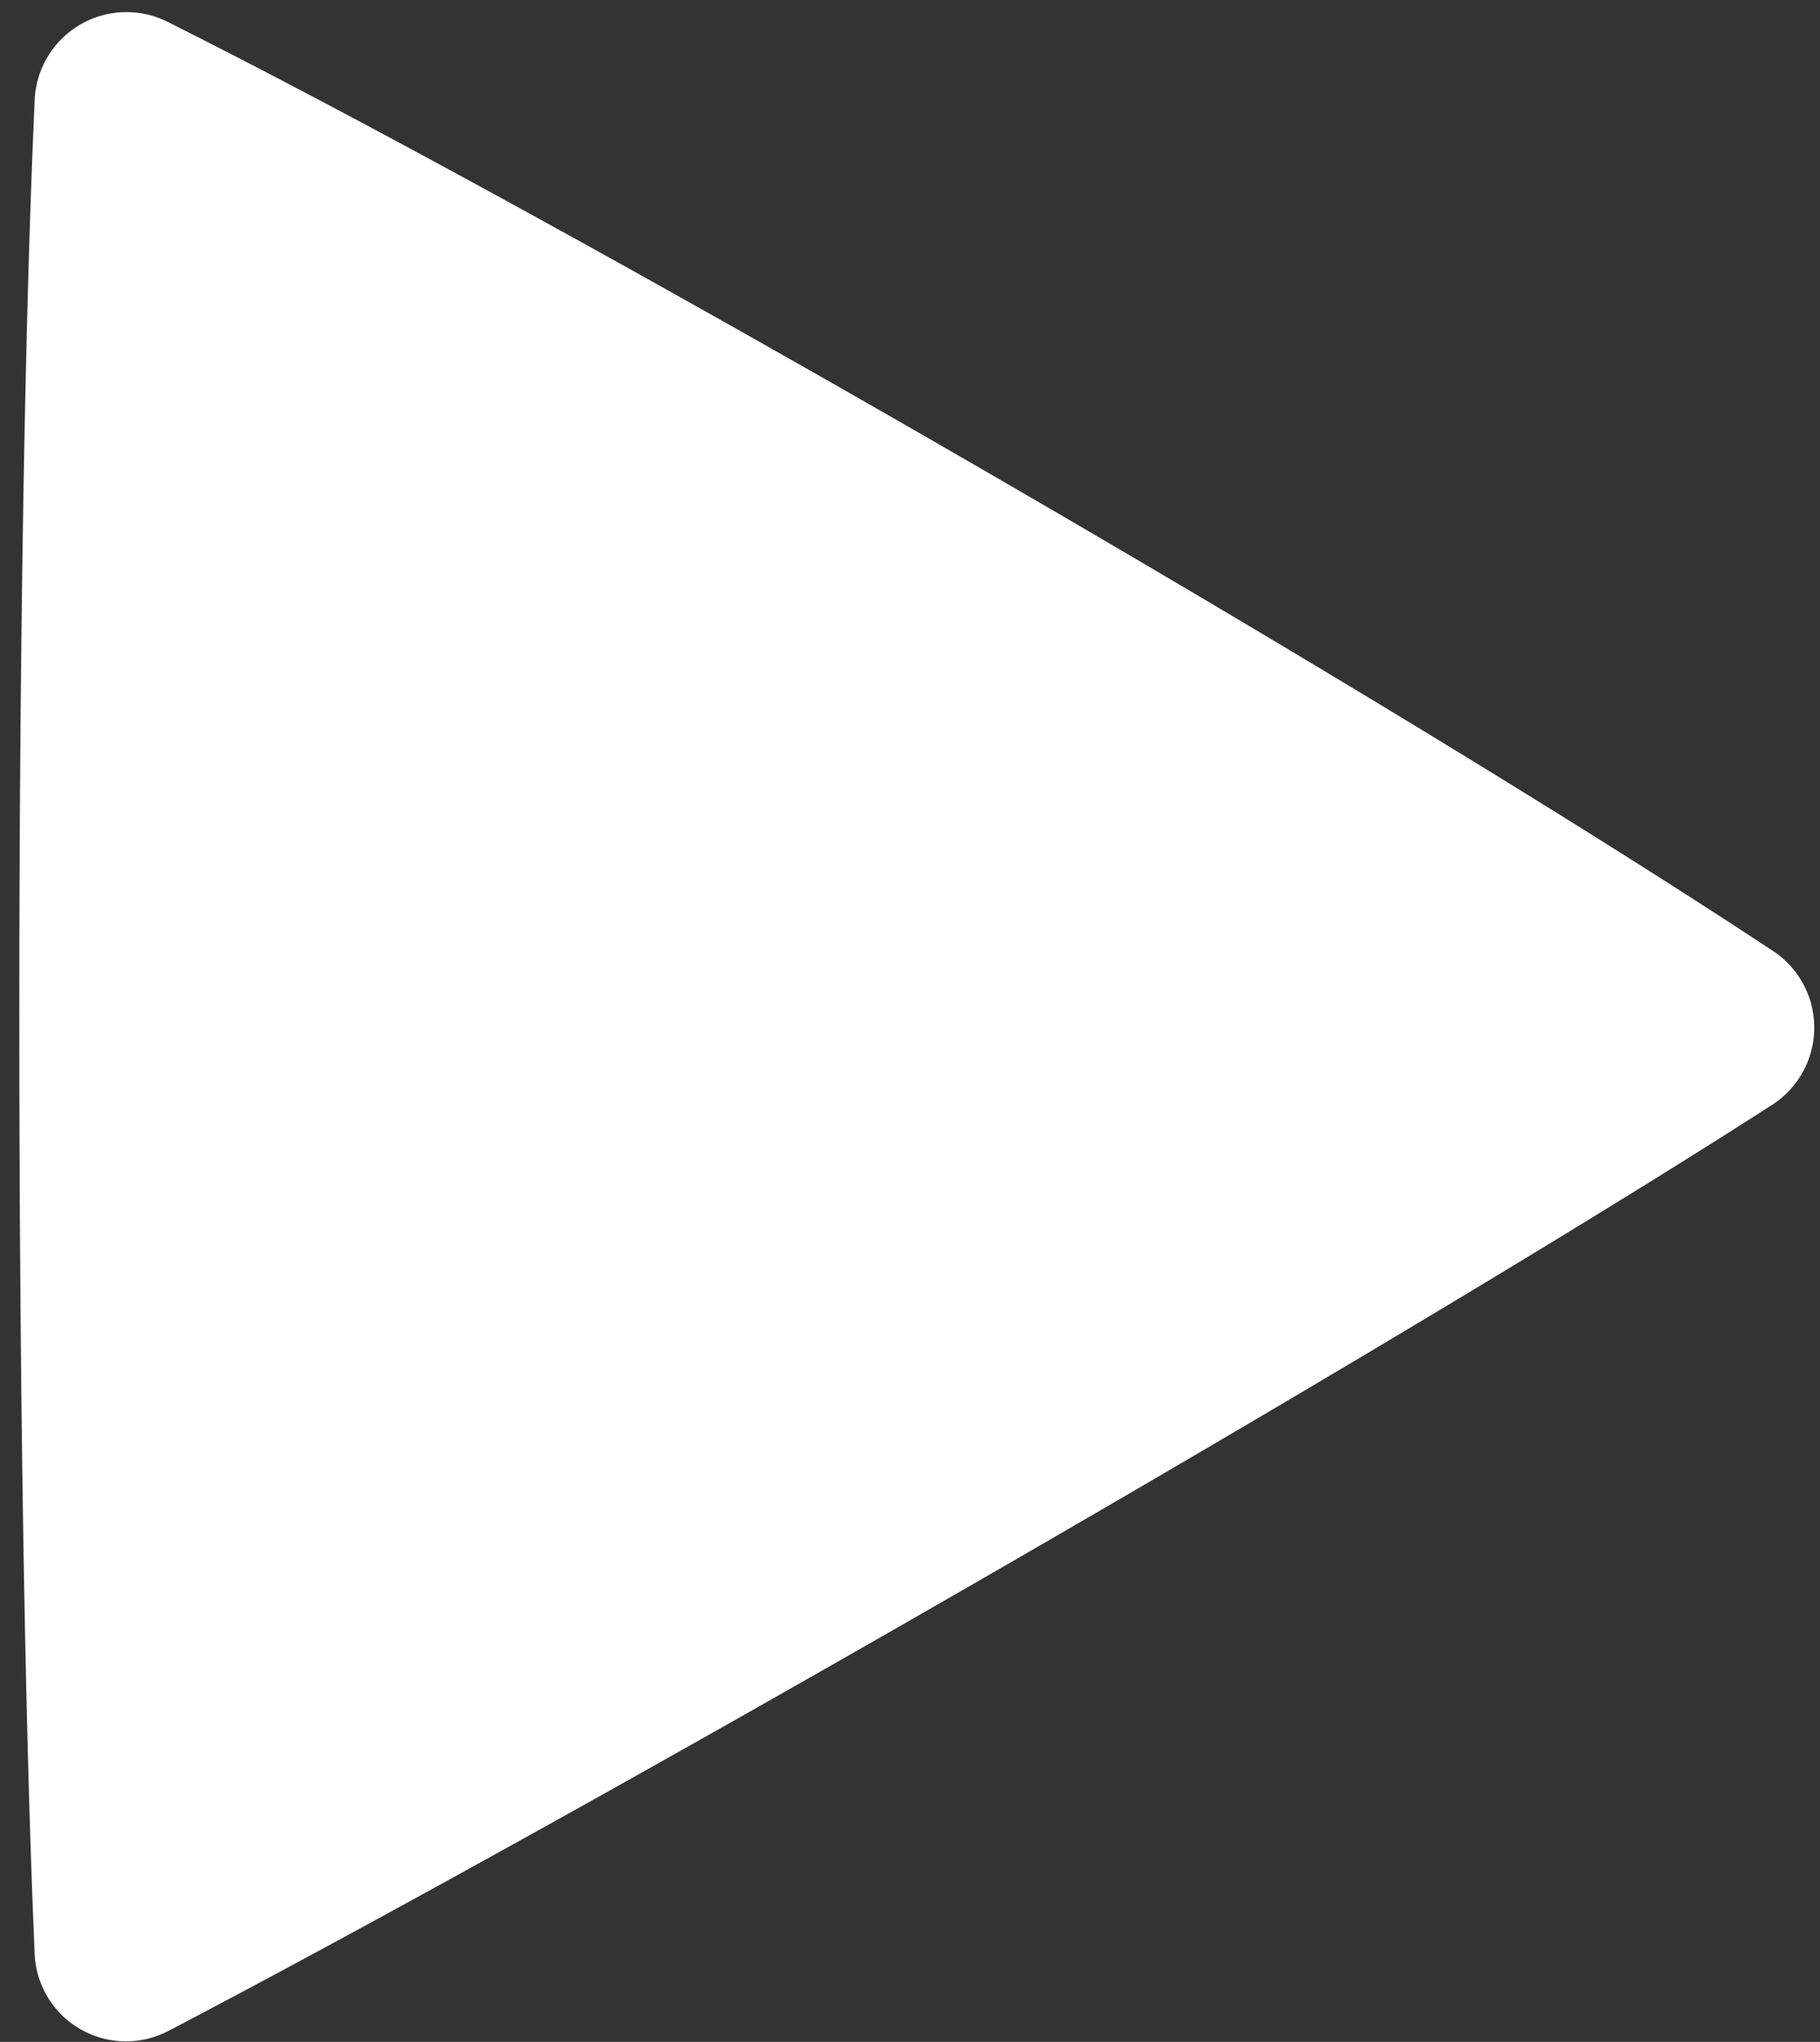
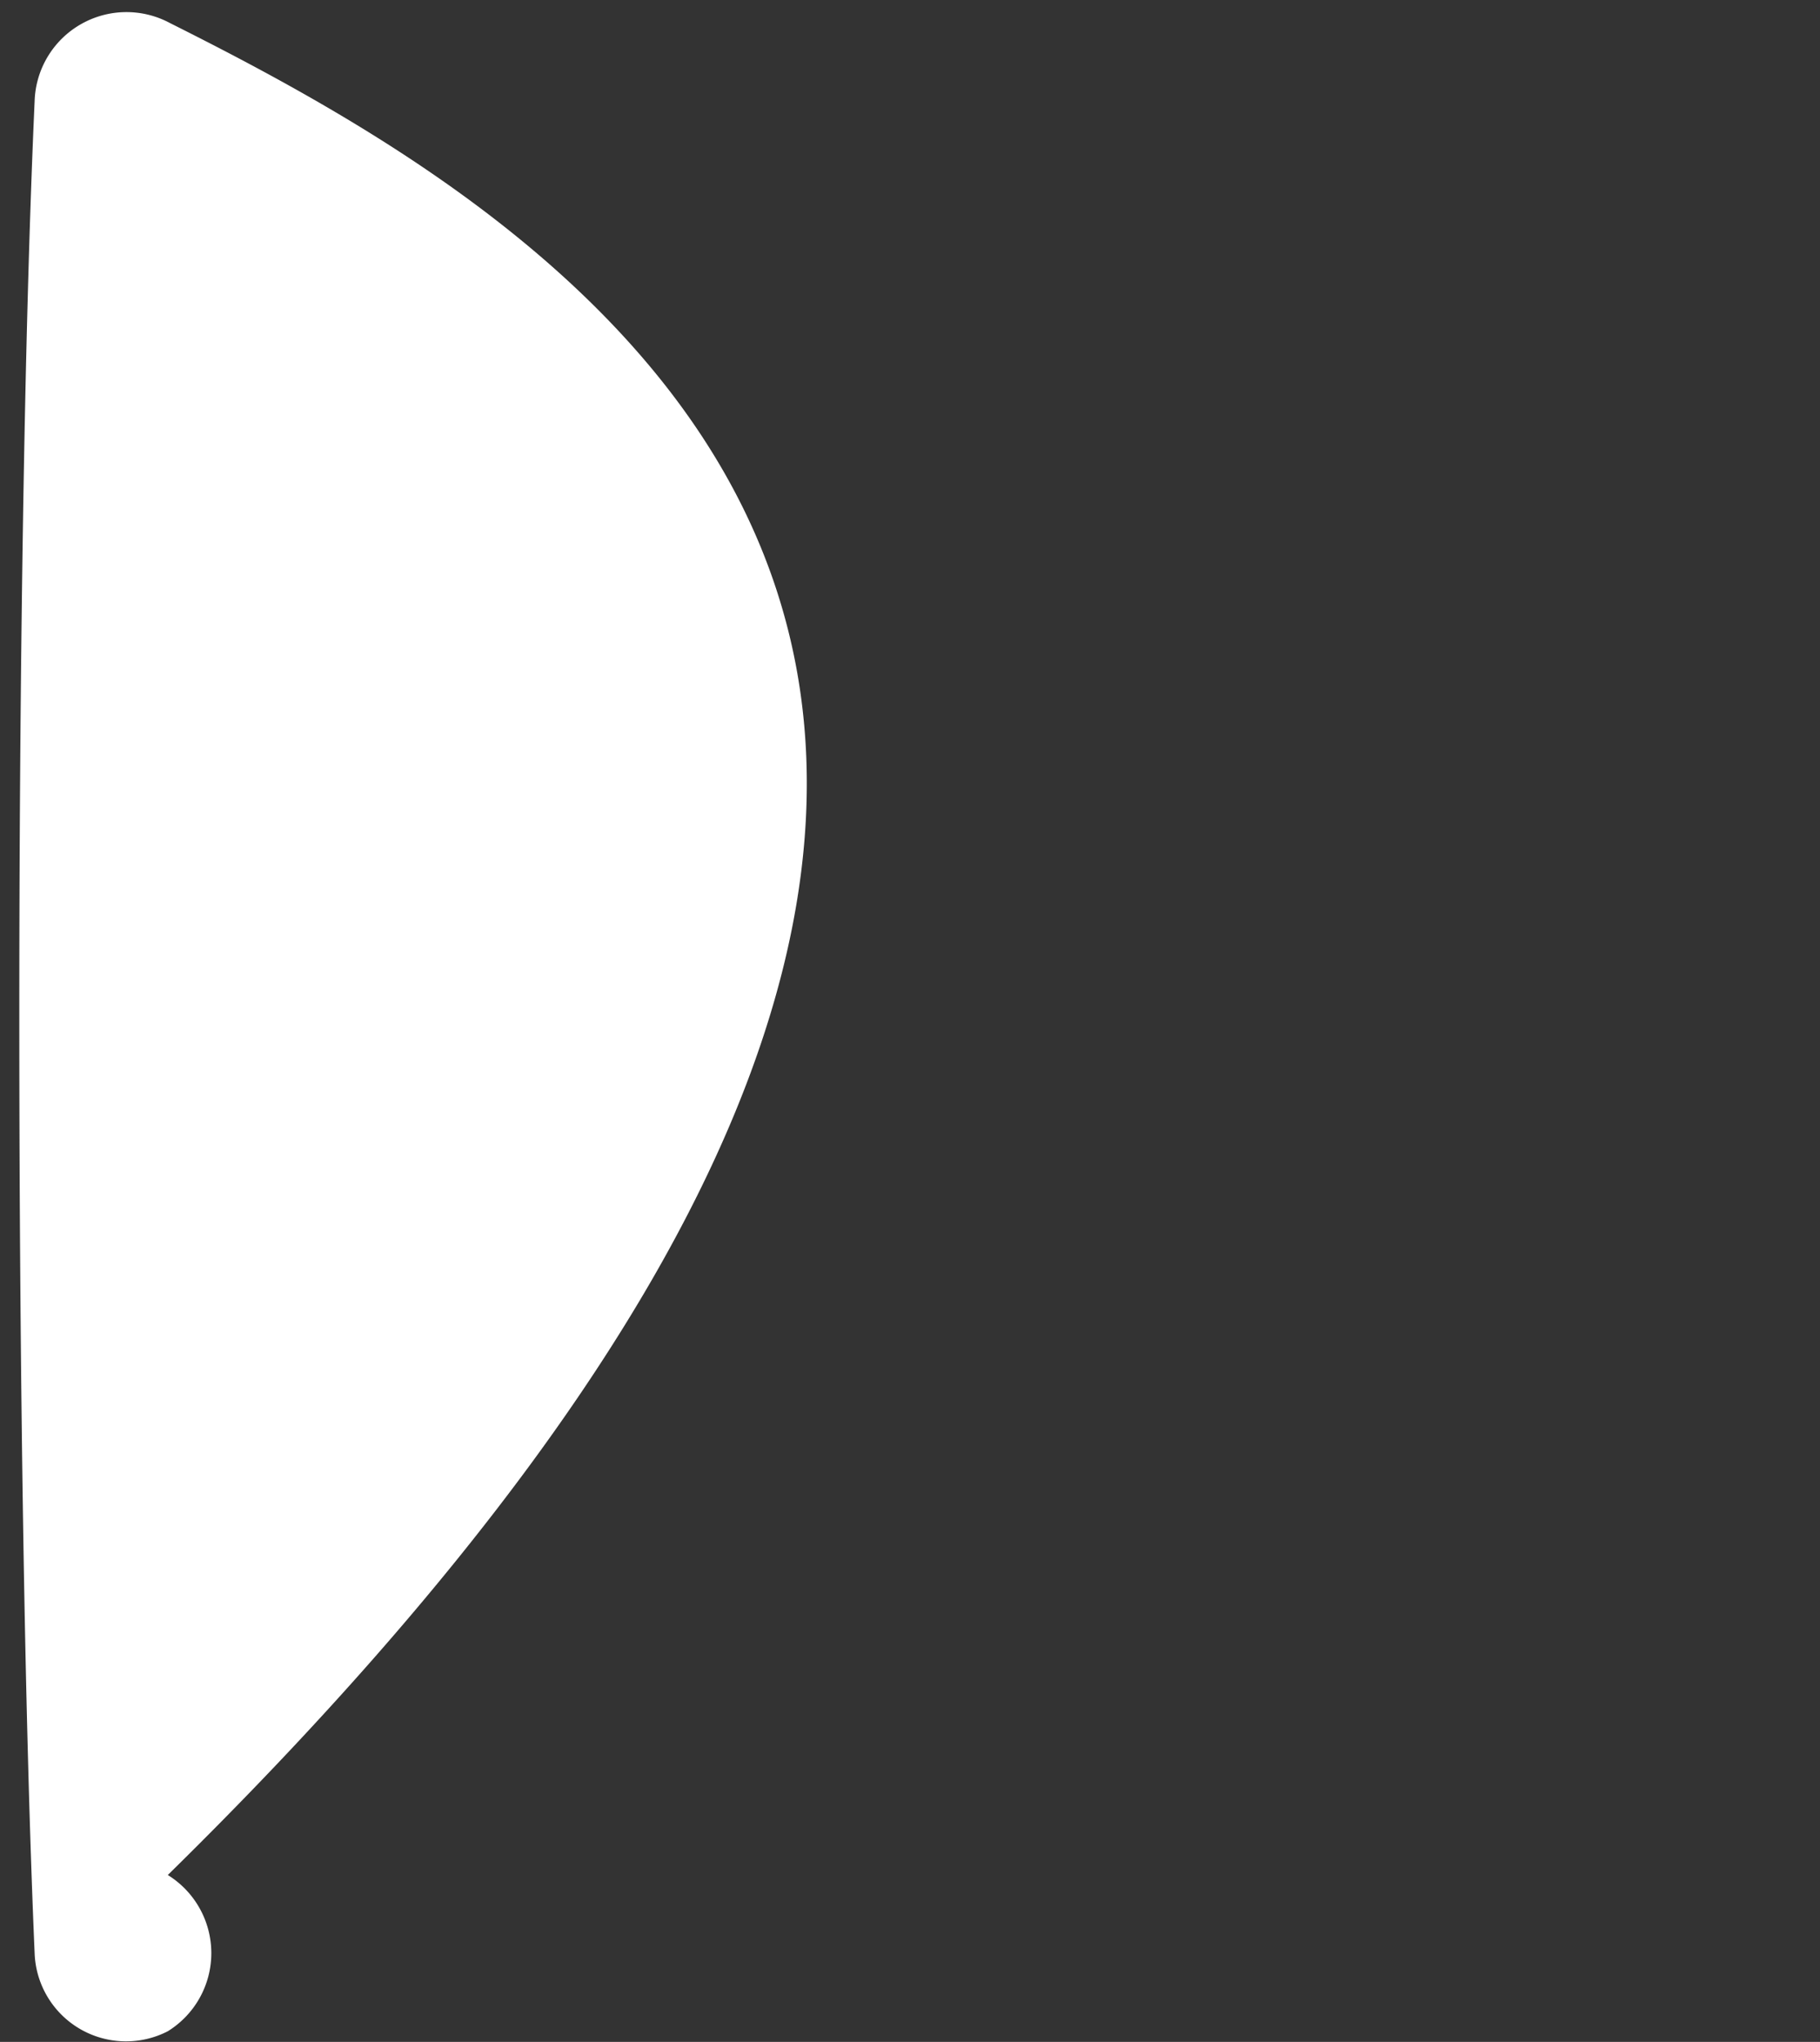
<svg xmlns="http://www.w3.org/2000/svg" id="Vrstva_1" data-name="Vrstva 1" viewBox="0 0 41 46">
  <rect x="0" y="0" width="41" height="46" fill="#333333" stroke="none" />
  <defs>
    <style>.cls-1{fill:#FFF;}</style>
  </defs>
  <title>play</title>
-   <path class="cls-1" d="M.78,2.28C.31,12.71.33,33.56.78,44a2.06,2.06,0,0,0,3,1.76c9.82-5.14,27.9-15.57,36.11-20.85a2.07,2.07,0,0,0,0-3.52C31,15.52,12.91,5.07,3.83.52A2.07,2.07,0,0,0,.78,2.28Z" />
+   <path class="cls-1" d="M.78,2.28C.31,12.71.33,33.56.78,44a2.06,2.06,0,0,0,3,1.76a2.07,2.07,0,0,0,0-3.52C31,15.52,12.91,5.07,3.83.52A2.07,2.07,0,0,0,.78,2.28Z" />
</svg>